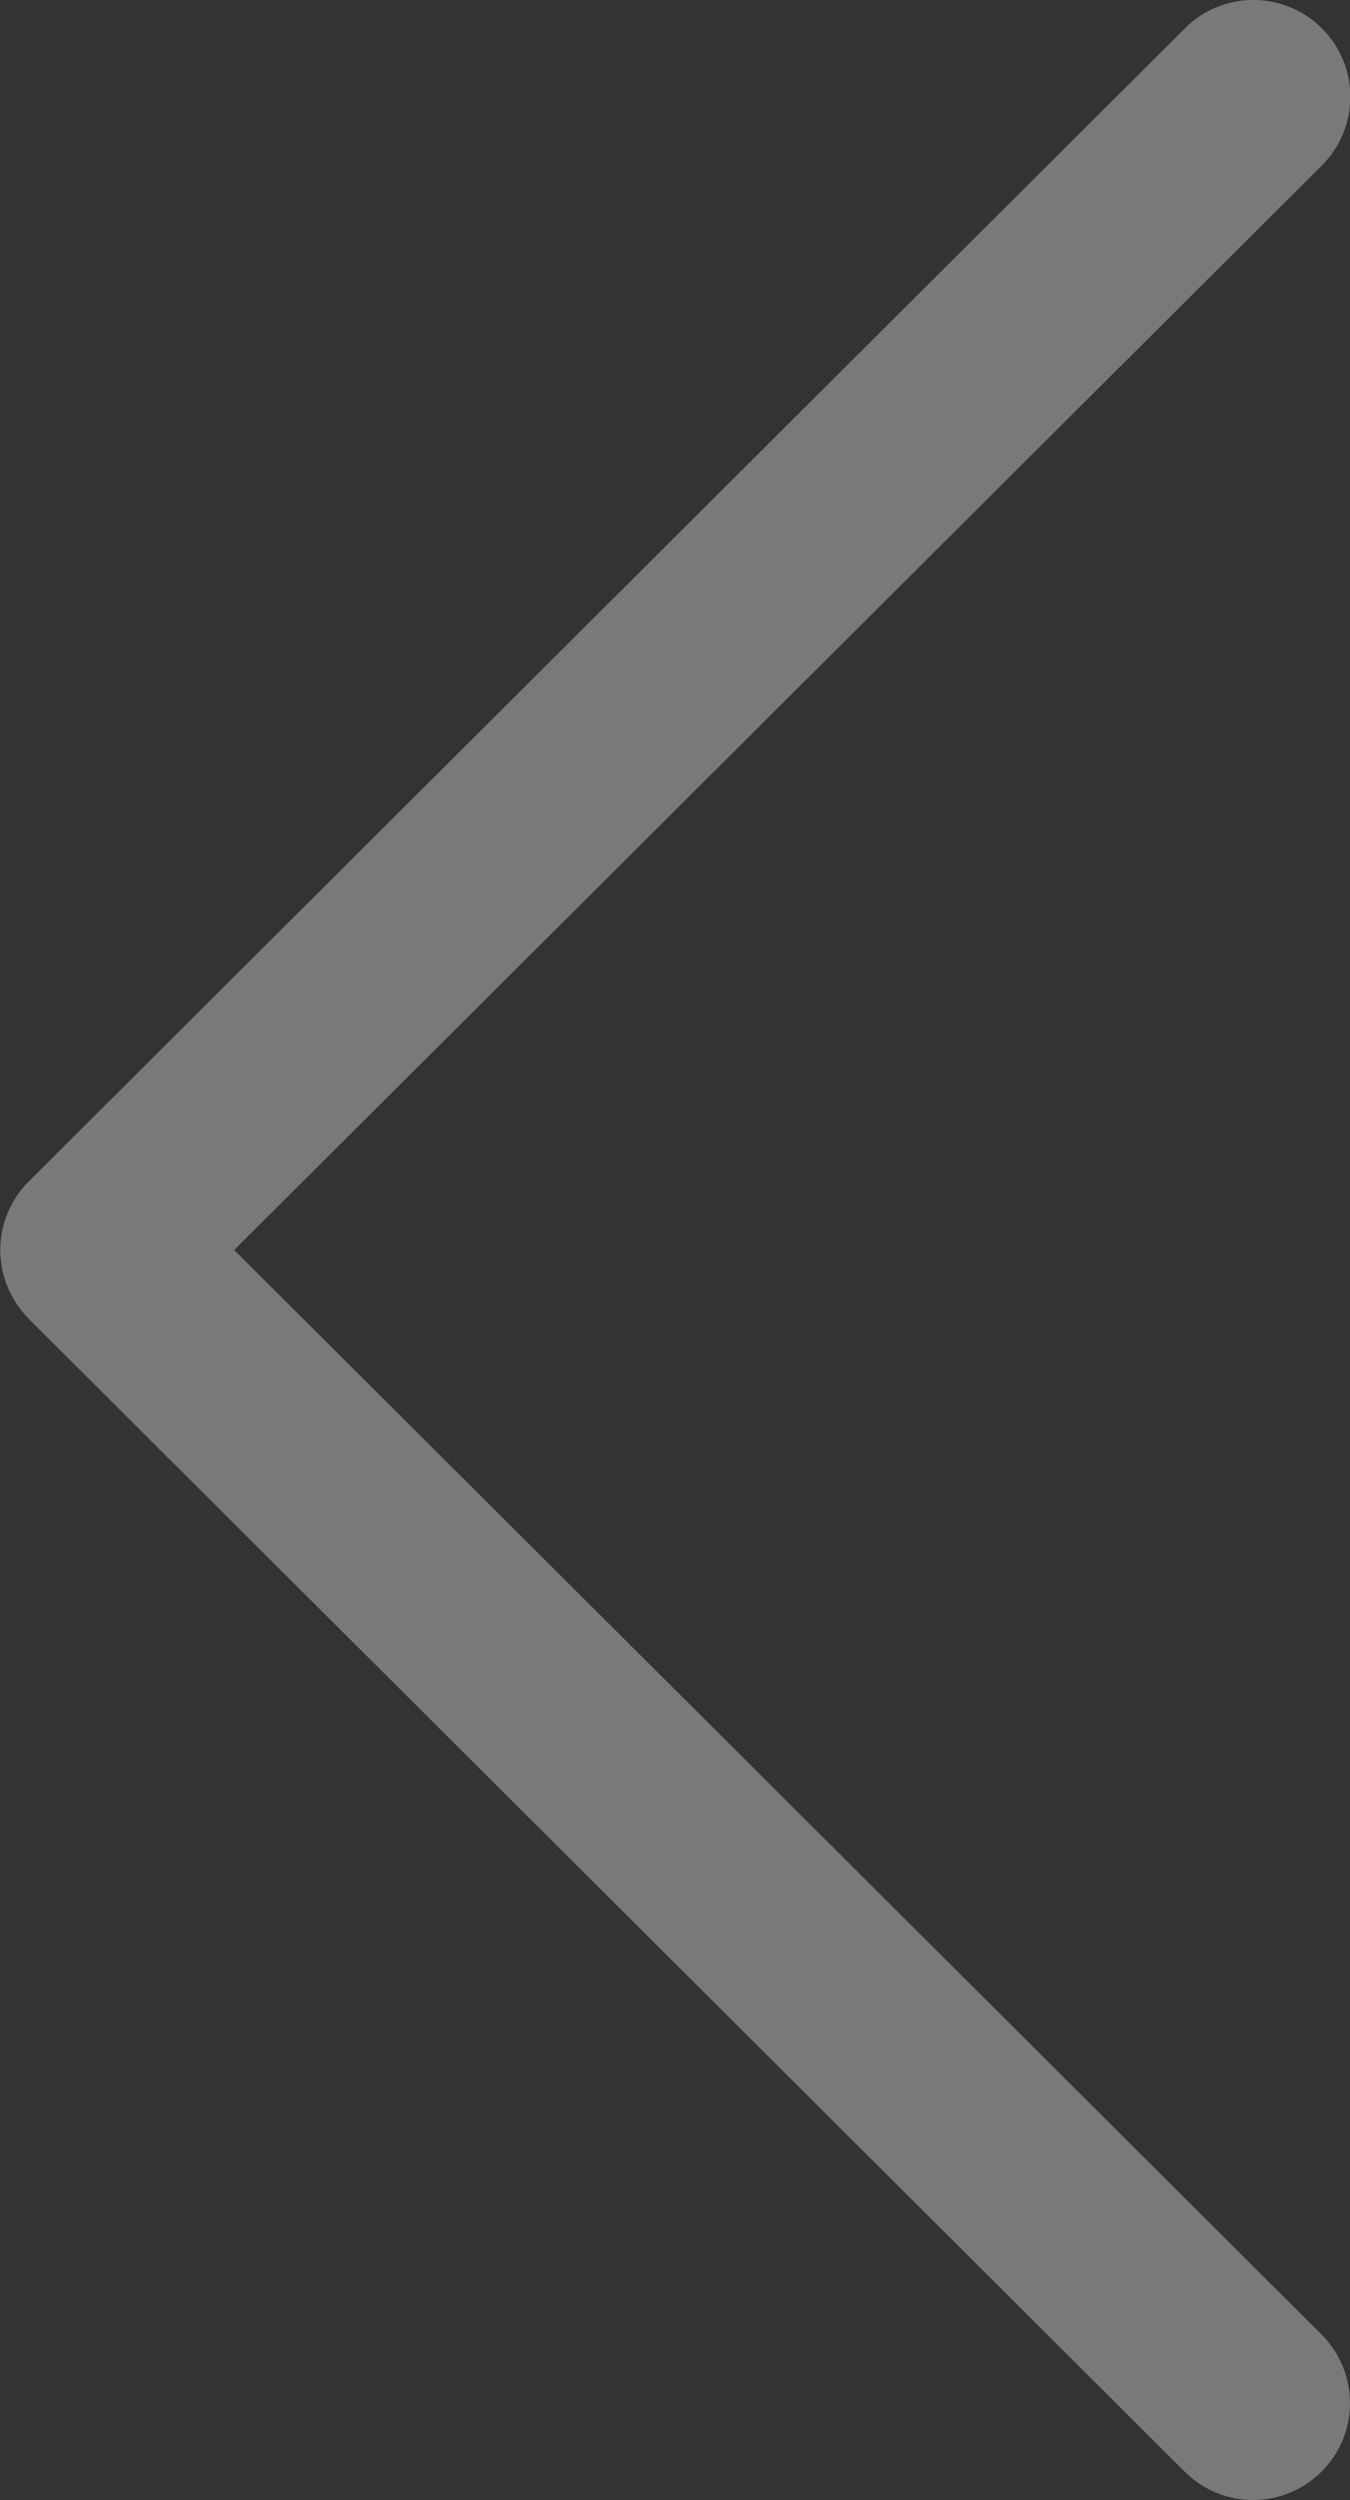
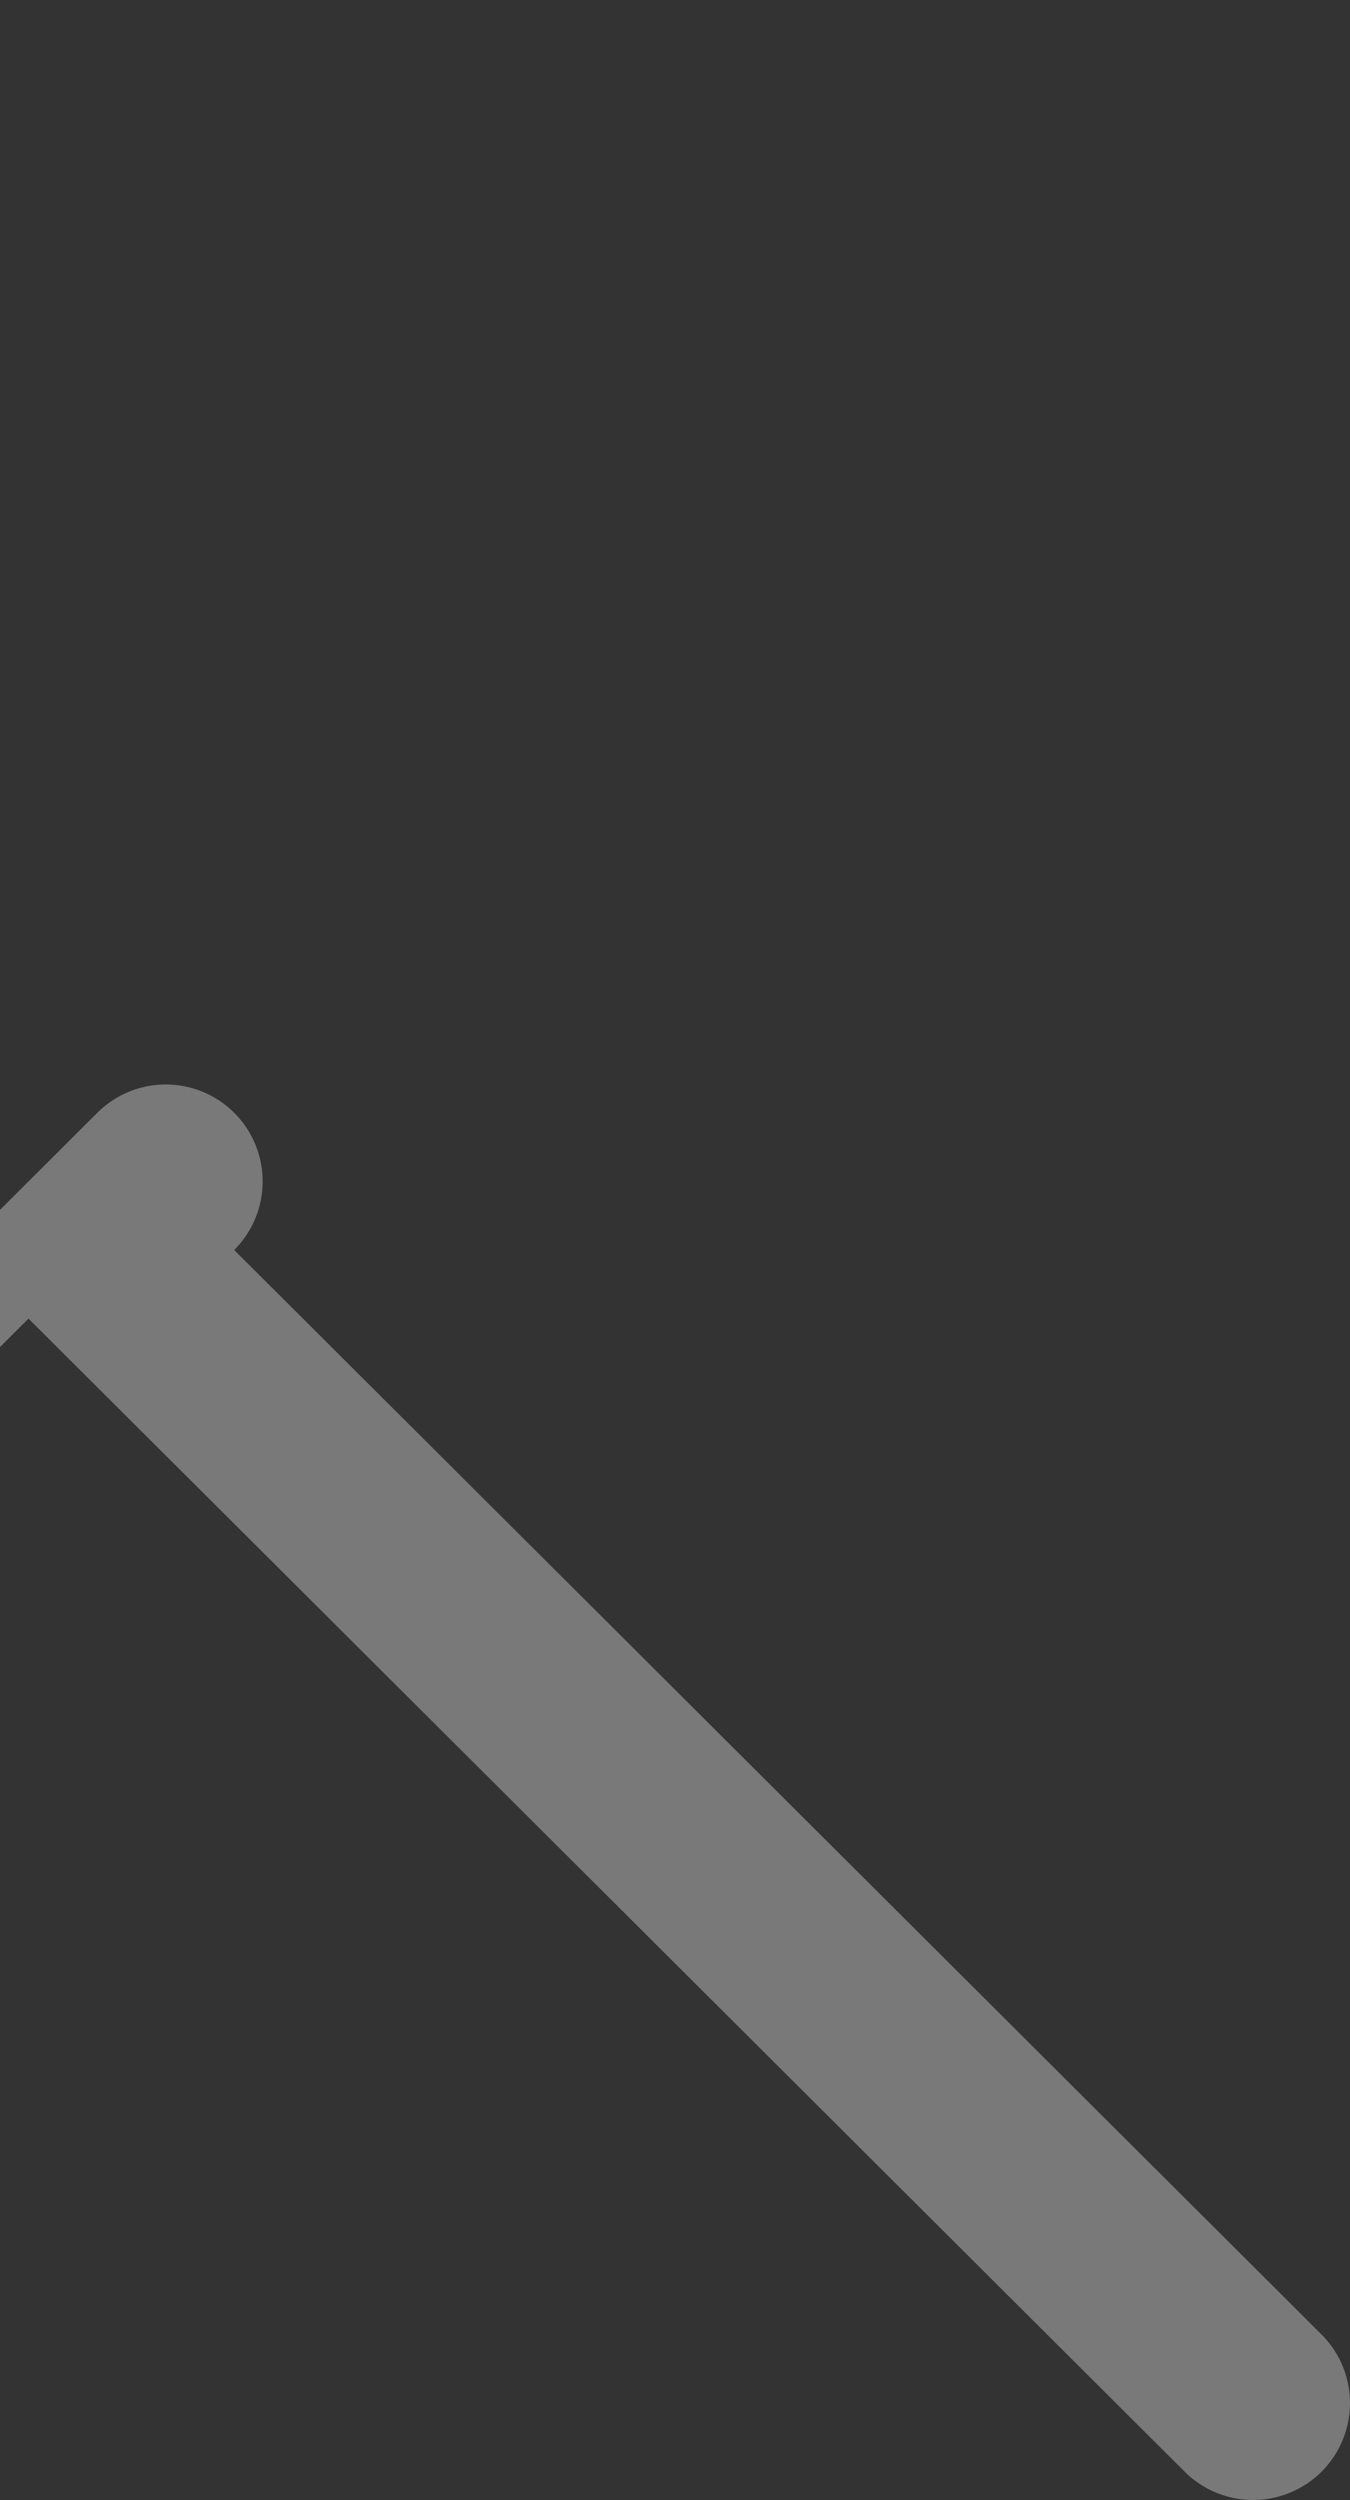
<svg xmlns="http://www.w3.org/2000/svg" width="23.831" height="44.126" viewBox="0 0 23.831 44.126">
  <rect x="0" y="0" width="23.831" height="44.126" fill="#333333" stroke="none" />
  <g id="next" transform="translate(141.574 44.126) rotate(-180)" opacity="0.34">
    <g id="Grupo_24" data-name="Grupo 24" transform="translate(117.742 0)">
-       <path id="Trazado_81" data-name="Trazado 81" d="M141.071,20.852,120.661.5a1.71,1.71,0,1,0-2.415,2.422L137.44,22.063l-19.2,19.142a1.71,1.71,0,0,0,2.416,2.422l20.41-20.353a1.71,1.71,0,0,0,0-2.422Z" transform="translate(-117.742 0)" fill="#fff" />
+       <path id="Trazado_81" data-name="Trazado 81" d="M141.071,20.852,120.661.5a1.71,1.71,0,1,0-2.415,2.422L137.44,22.063a1.71,1.71,0,0,0,2.416,2.422l20.41-20.353a1.71,1.71,0,0,0,0-2.422Z" transform="translate(-117.742 0)" fill="#fff" />
    </g>
  </g>
</svg>